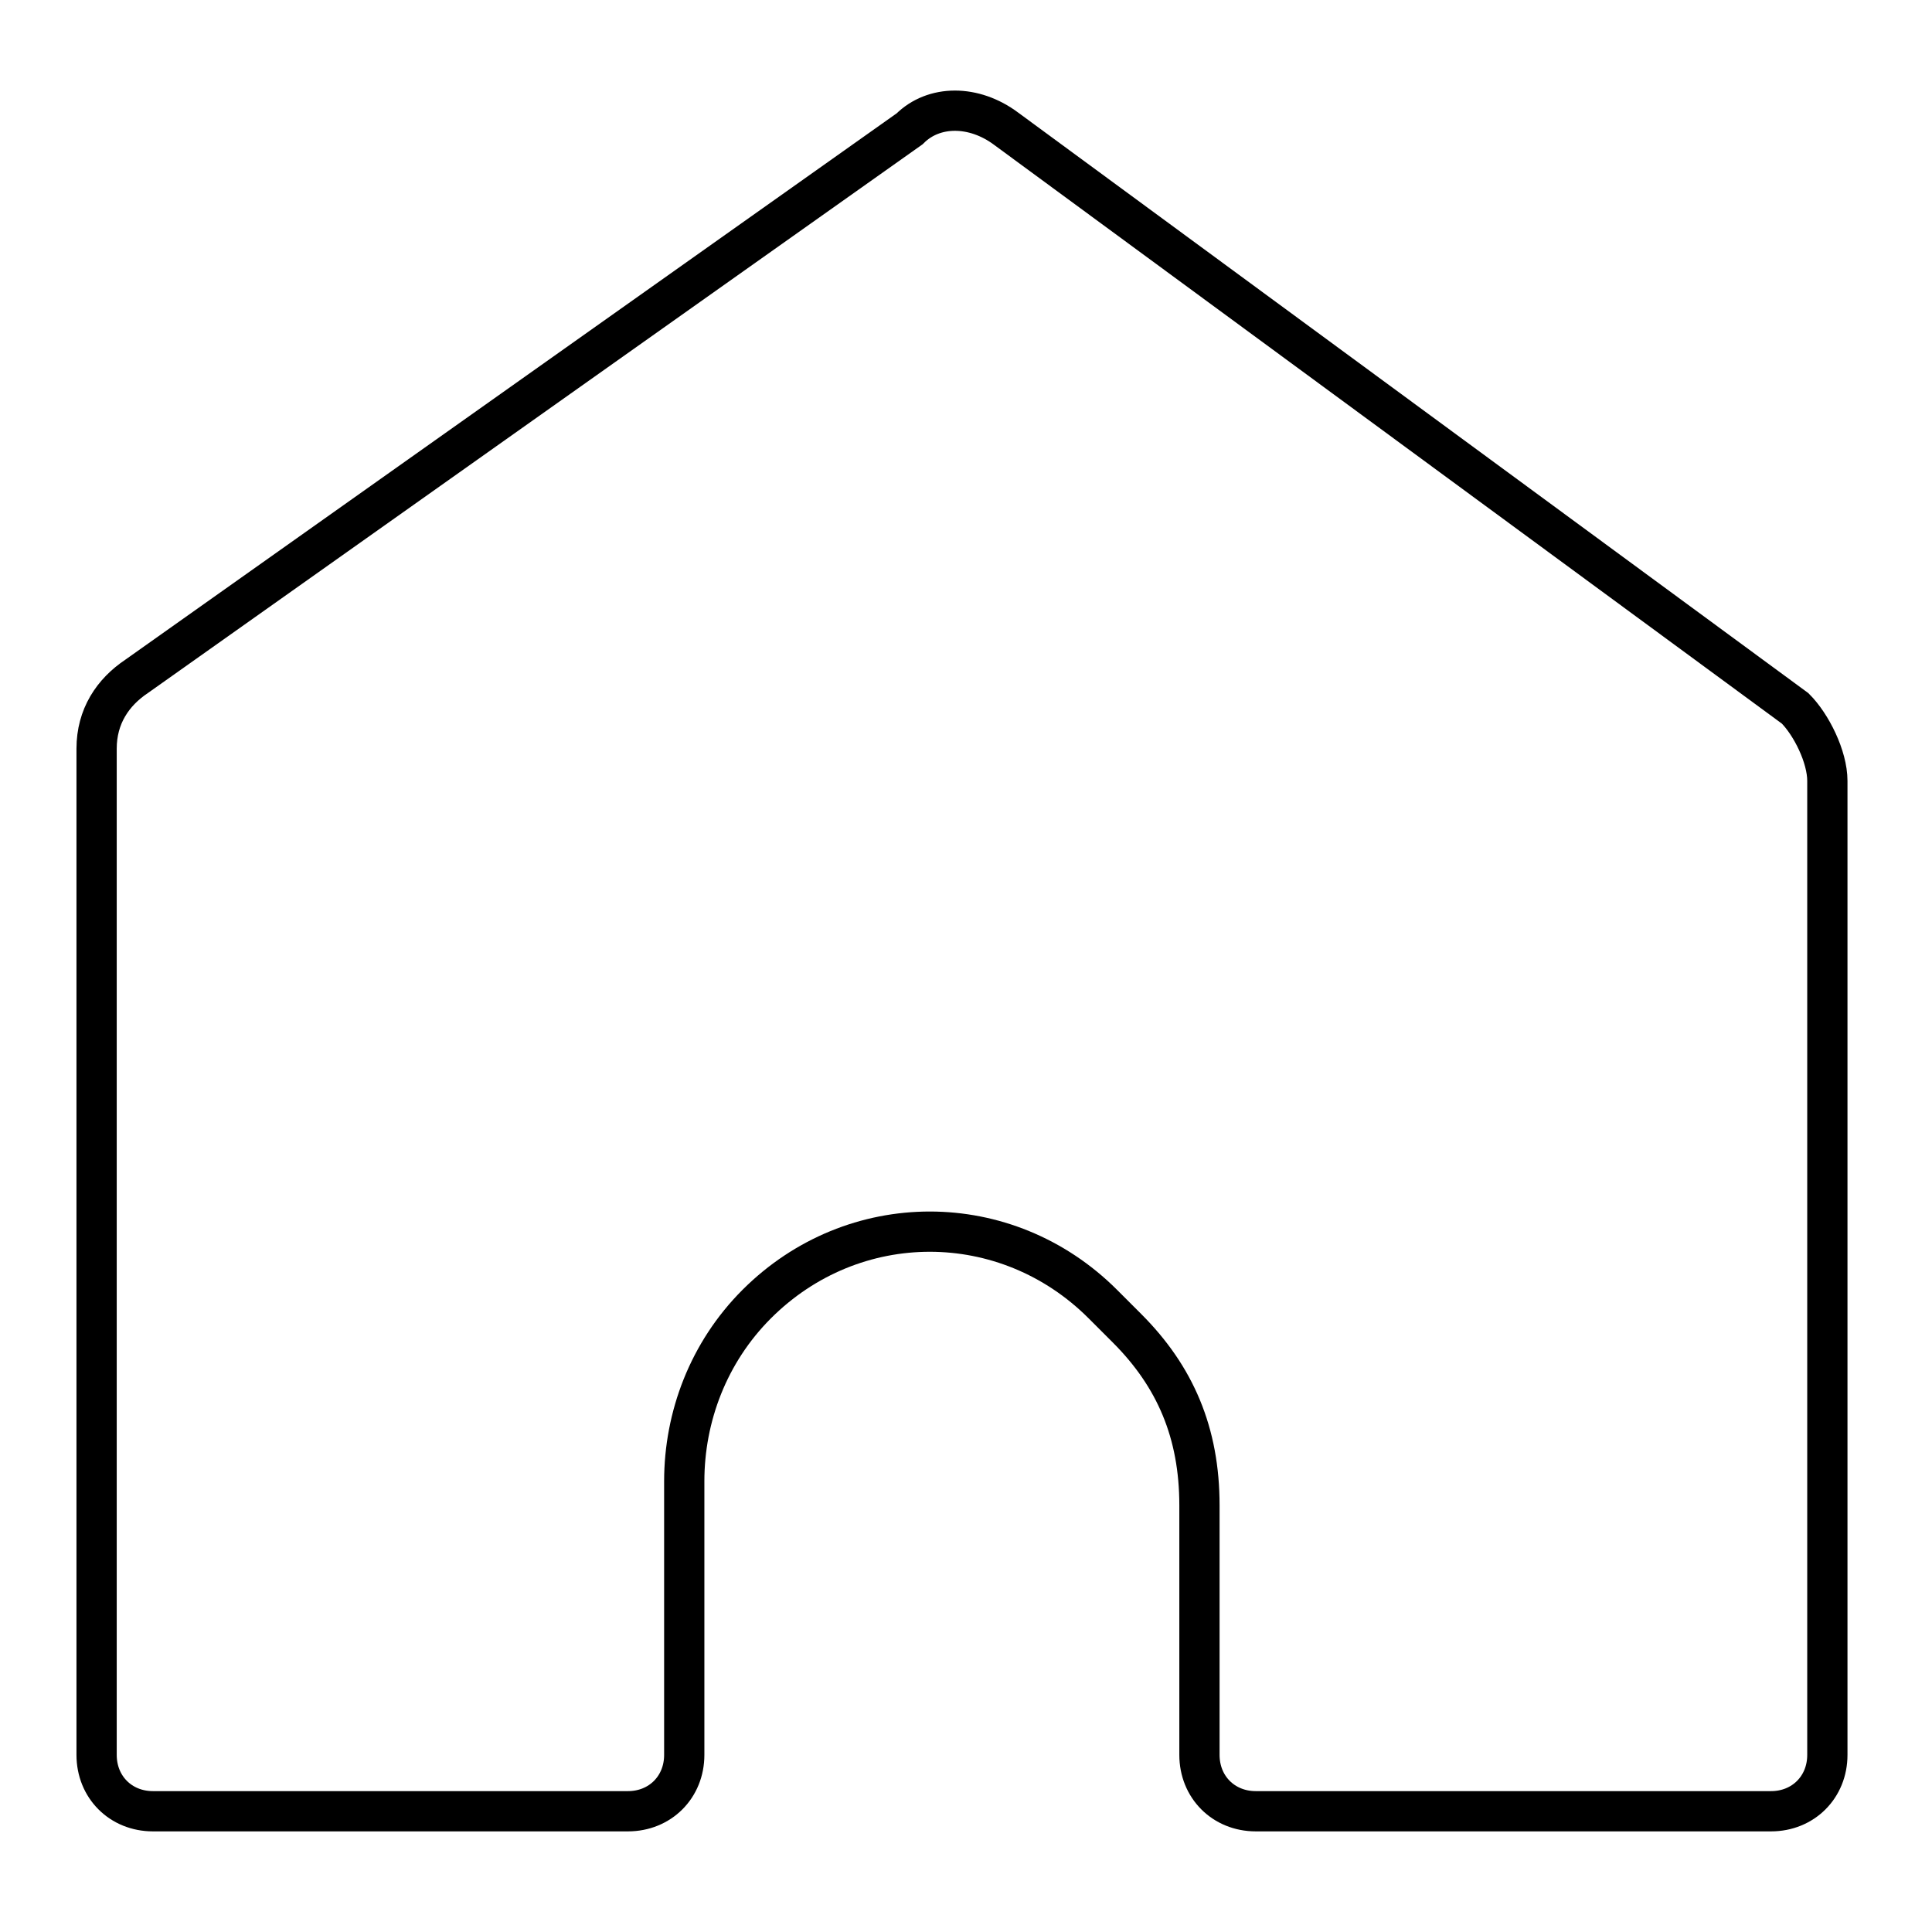
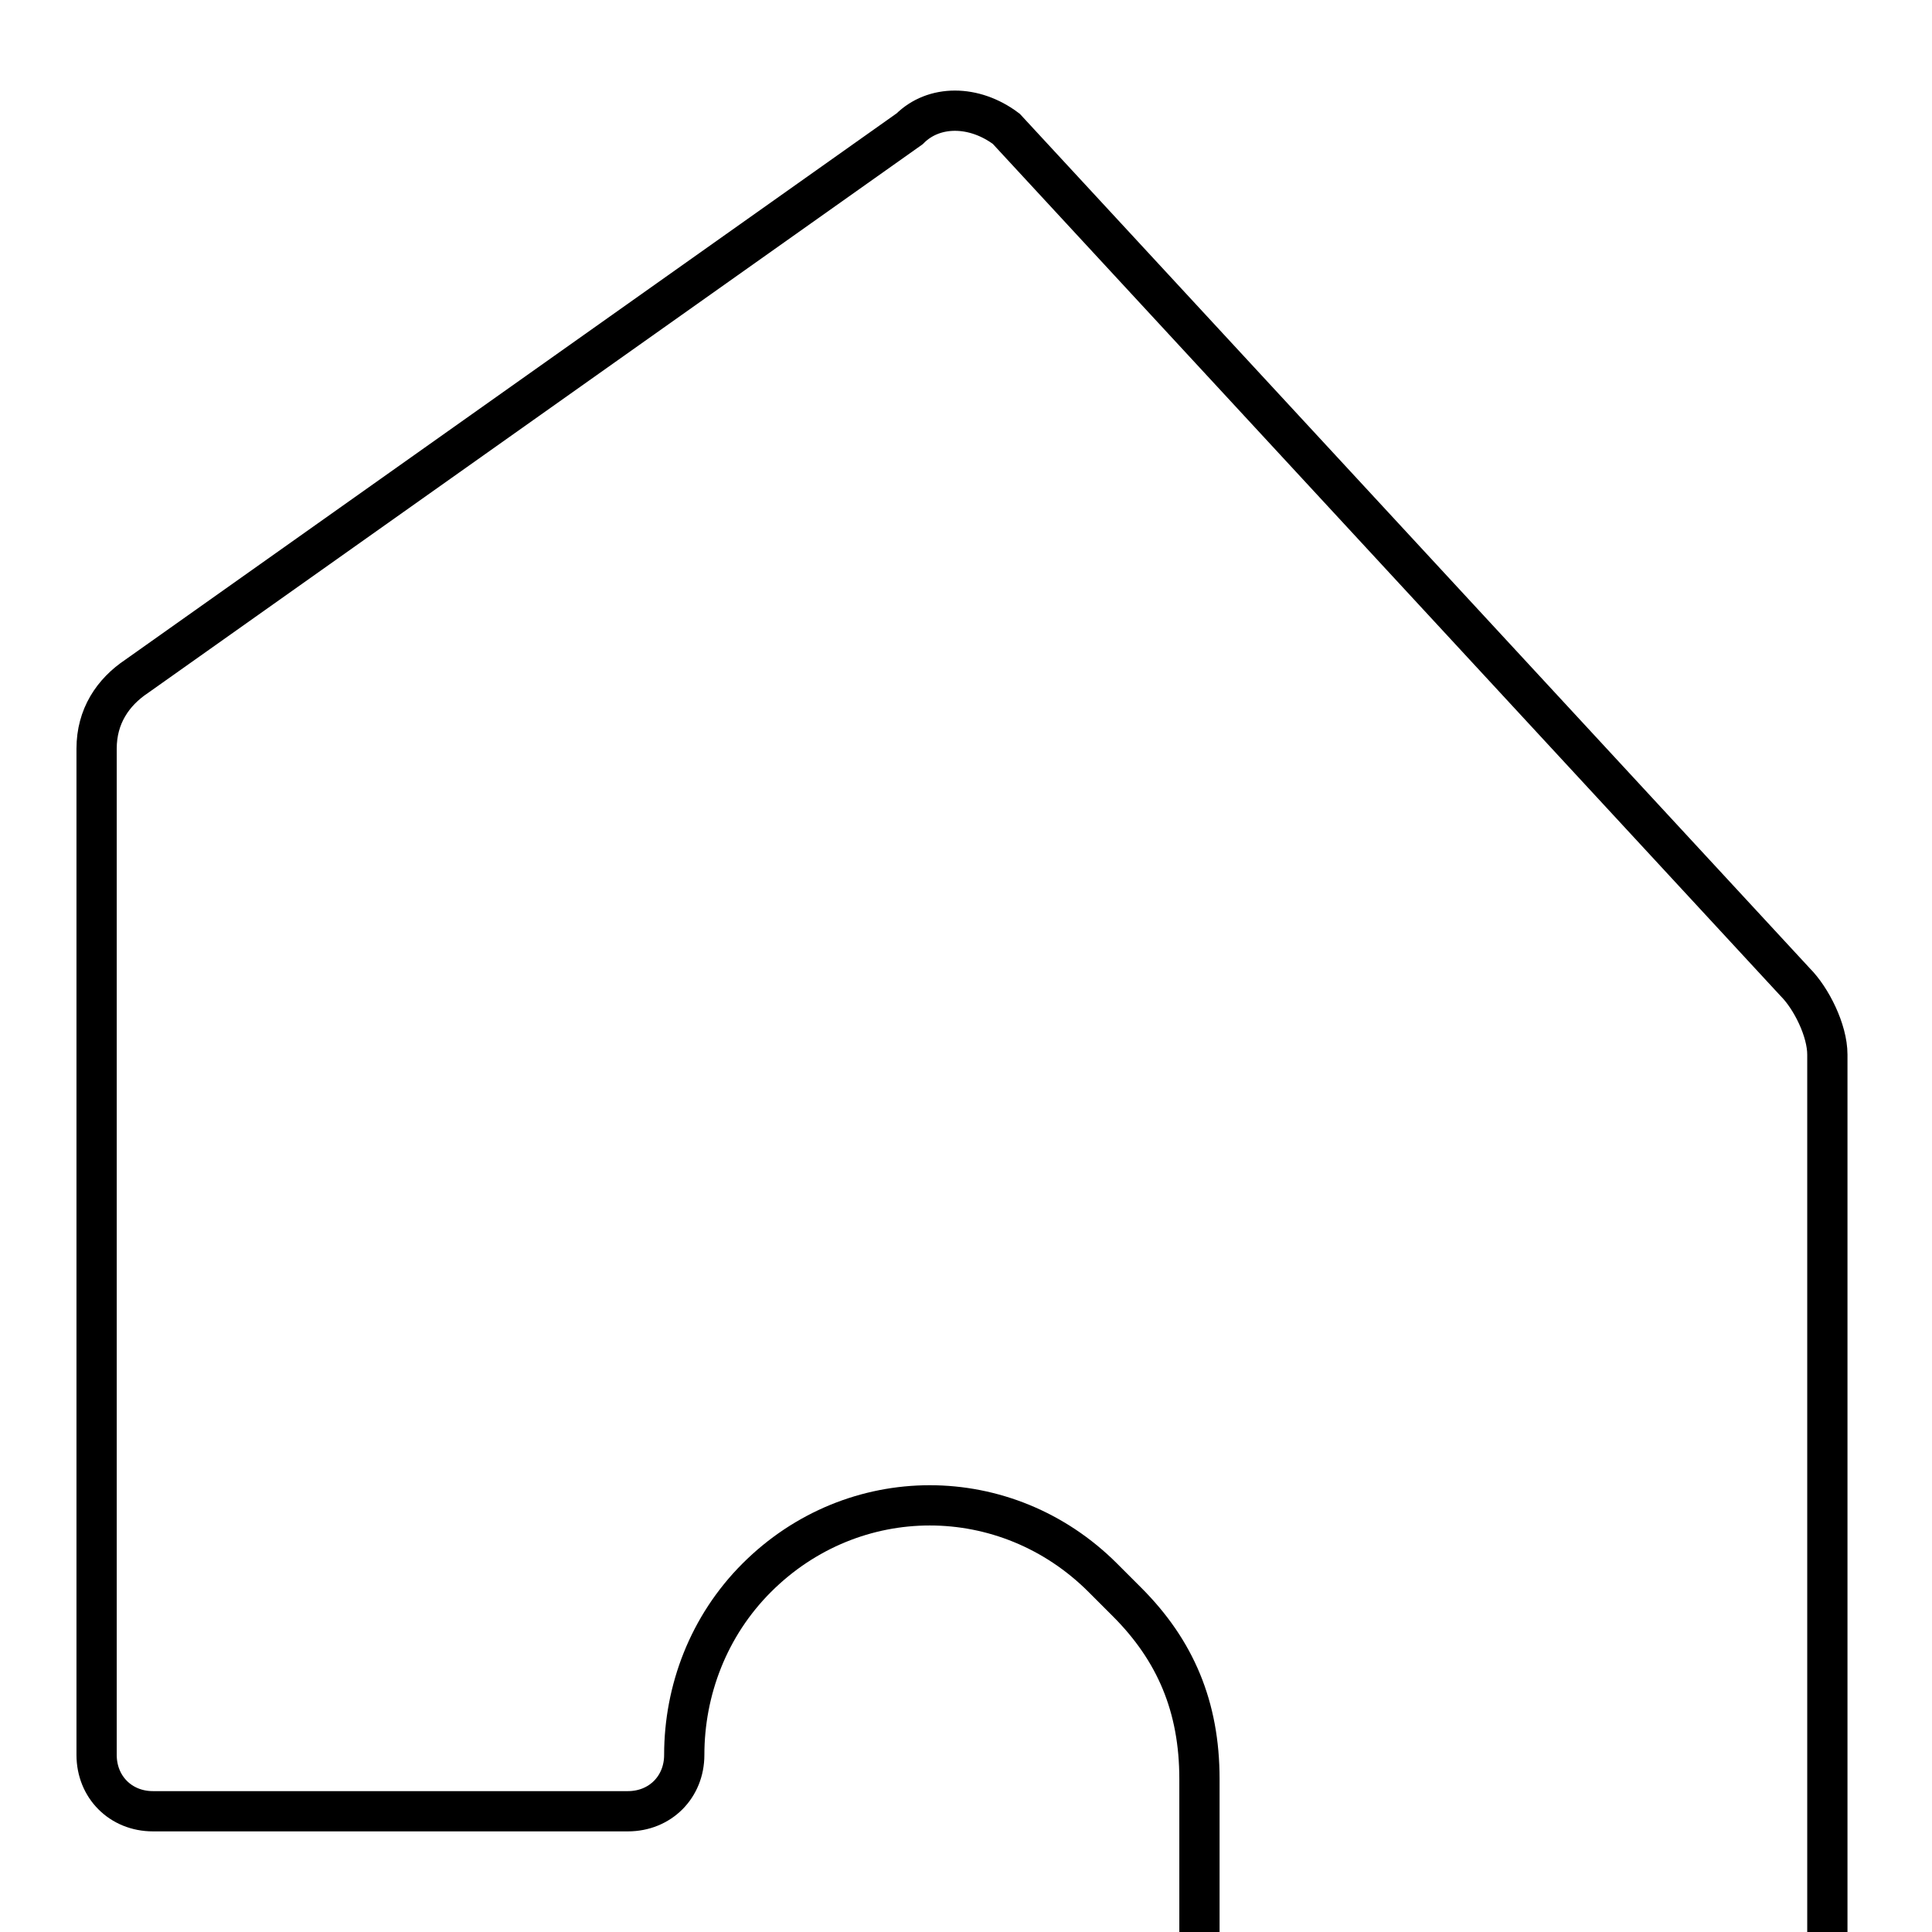
<svg xmlns="http://www.w3.org/2000/svg" id="Layer_1" data-name="Layer 1" version="1.1" viewBox="0 0 24 24">
  <defs>
    <style>
      .cls-1 {
        fill: none;
        stroke: #000;
        stroke-miterlimit: 10;
        stroke-width: .5px;
      }
    </style>
  </defs>
-   <path class="cls-1" d="M11.3,1.6L1.7,8.4c-.3.2-.5.5-.5.9v12.5c0,.4.3.7.7.7h5.9c.4,0,.7-.3.7-.7v-3.4c0-.8.3-1.6.9-2.2h0c1.2-1.2,3.1-1.2,4.3,0l.3.3c.6.6.9,1.3.9,2.2v3.1c0,.4.3.7.7.7h6.4c.4,0,.7-.3.7-.7v-12.1c0-.3-.2-.7-.4-.9L12.5,1.6c-.4-.3-.9-.3-1.2,0Z" />
+   <path class="cls-1" d="M11.3,1.6L1.7,8.4c-.3.2-.5.5-.5.9v12.5c0,.4.3.7.7.7h5.9c.4,0,.7-.3.7-.7c0-.8.3-1.6.9-2.2h0c1.2-1.2,3.1-1.2,4.3,0l.3.3c.6.6.9,1.3.9,2.2v3.1c0,.4.3.7.7.7h6.4c.4,0,.7-.3.7-.7v-12.1c0-.3-.2-.7-.4-.9L12.5,1.6c-.4-.3-.9-.3-1.2,0Z" />
</svg>